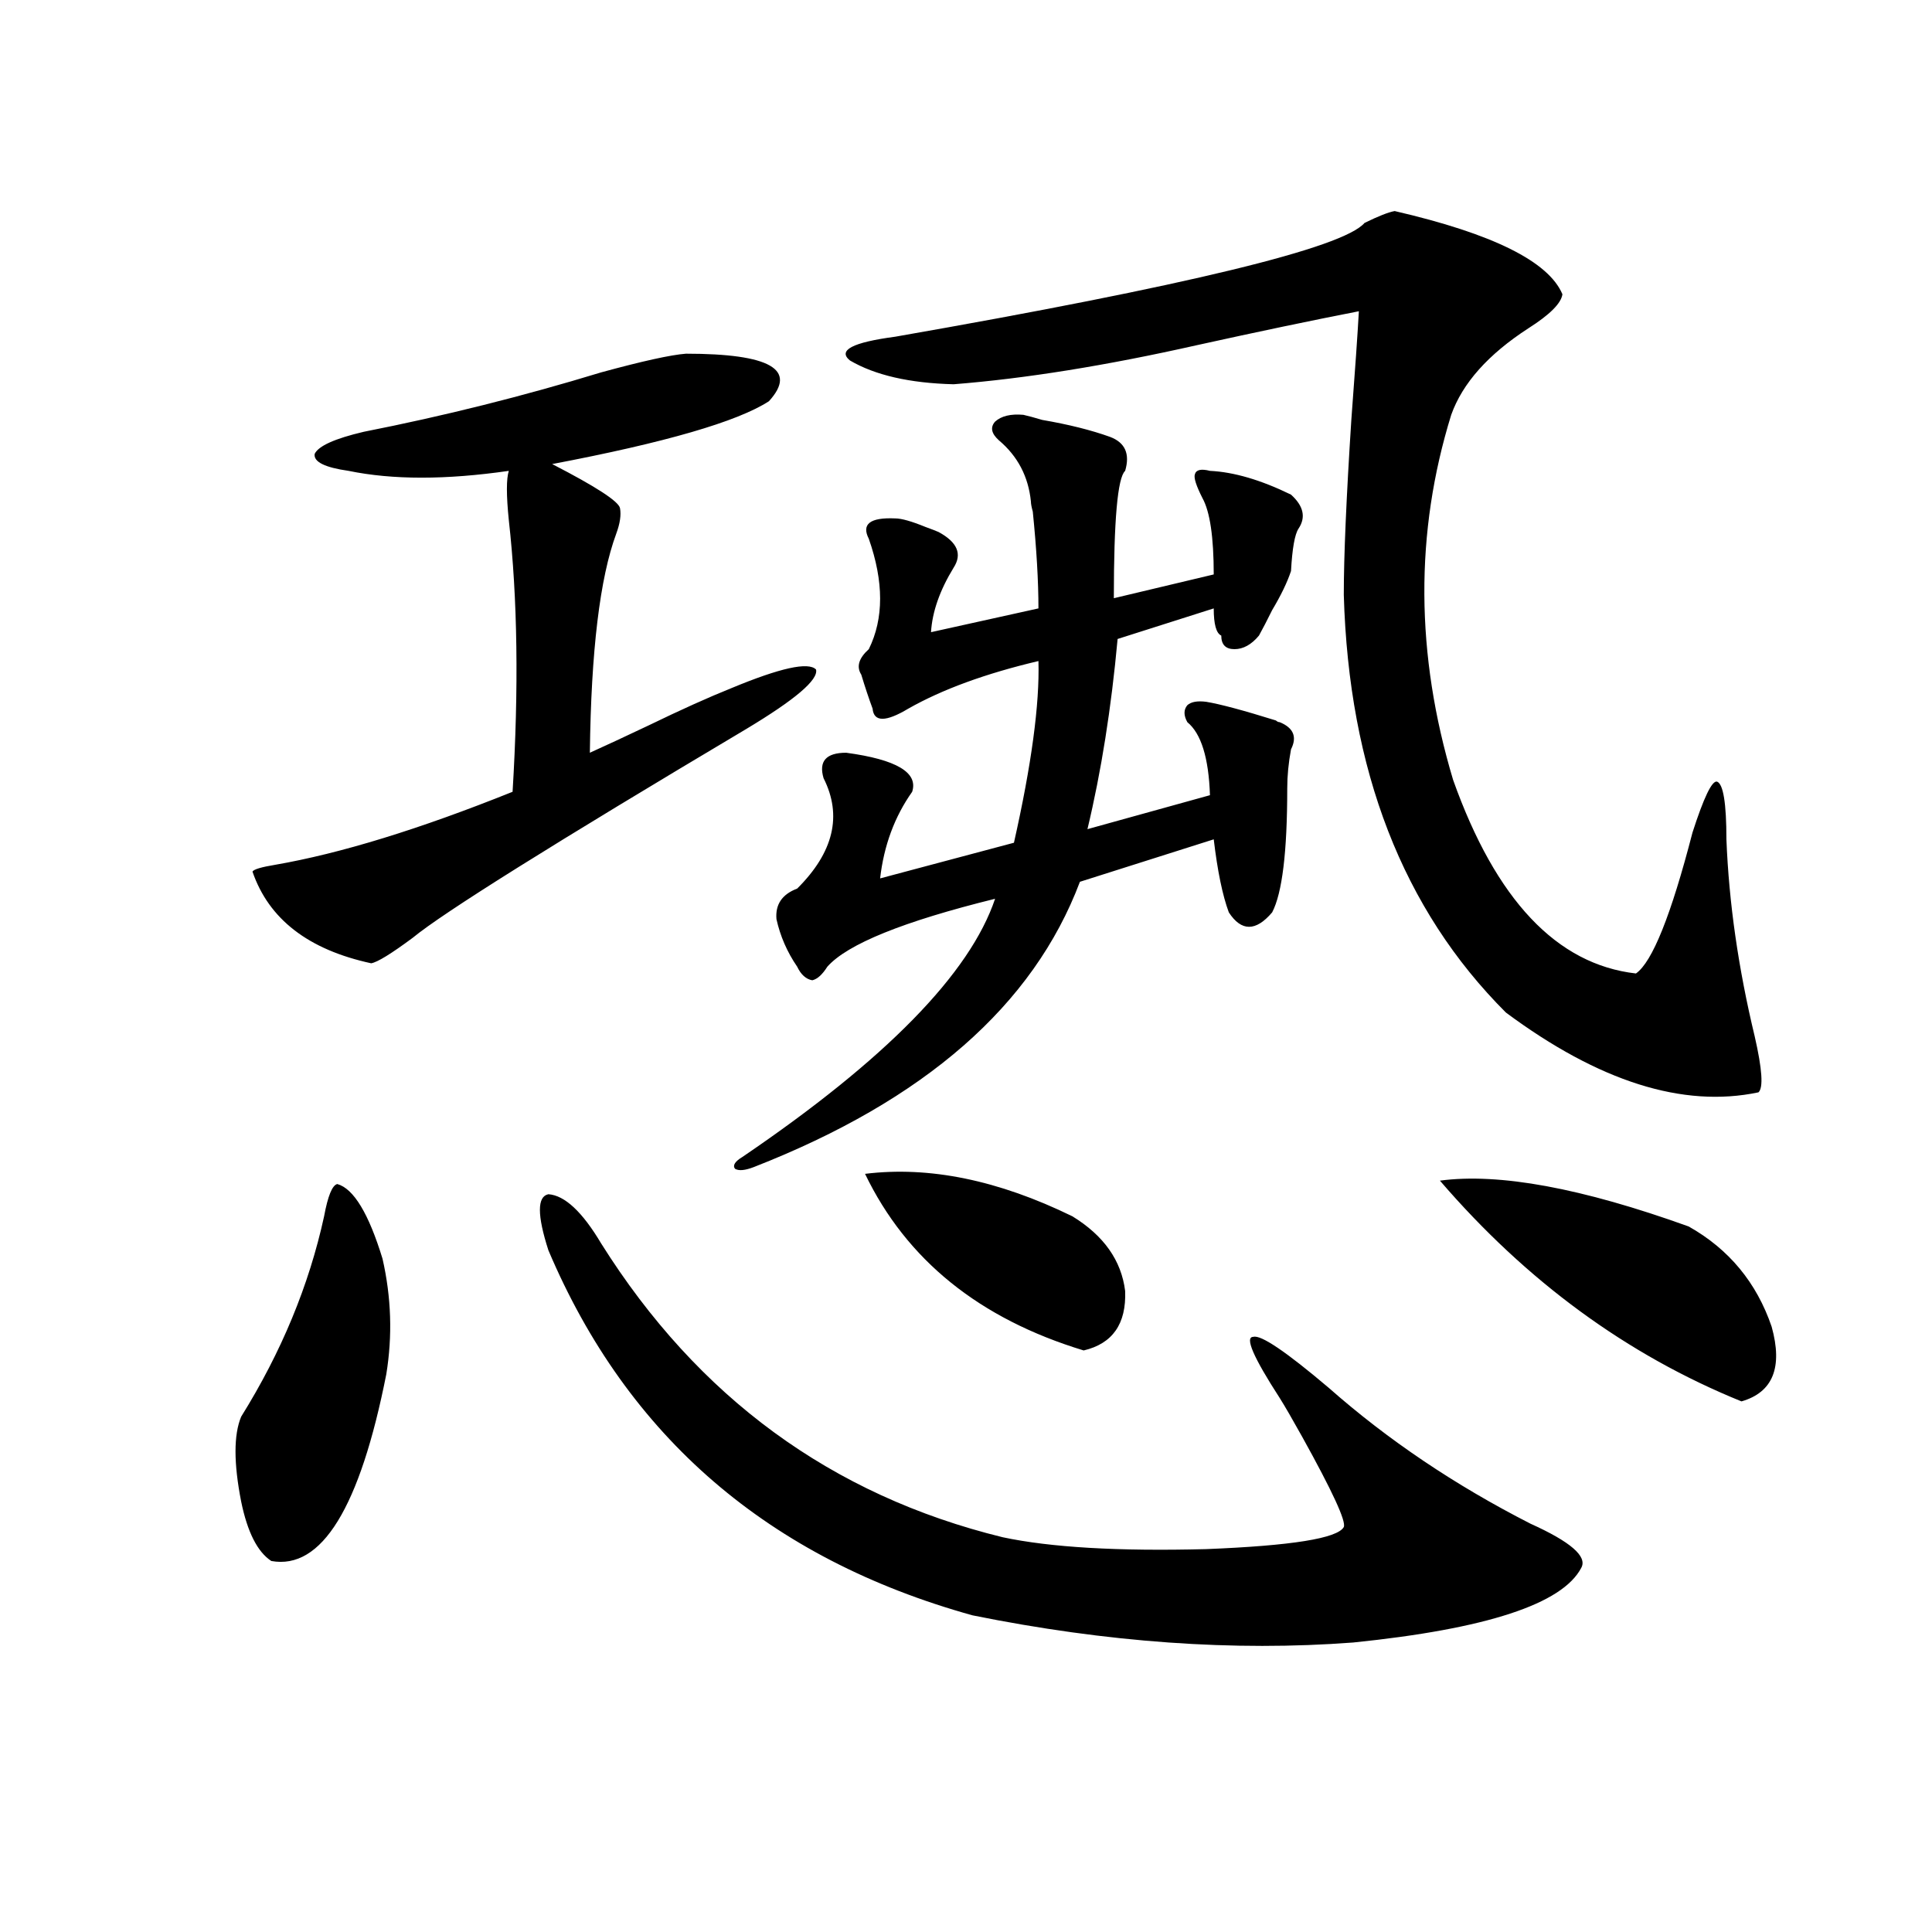
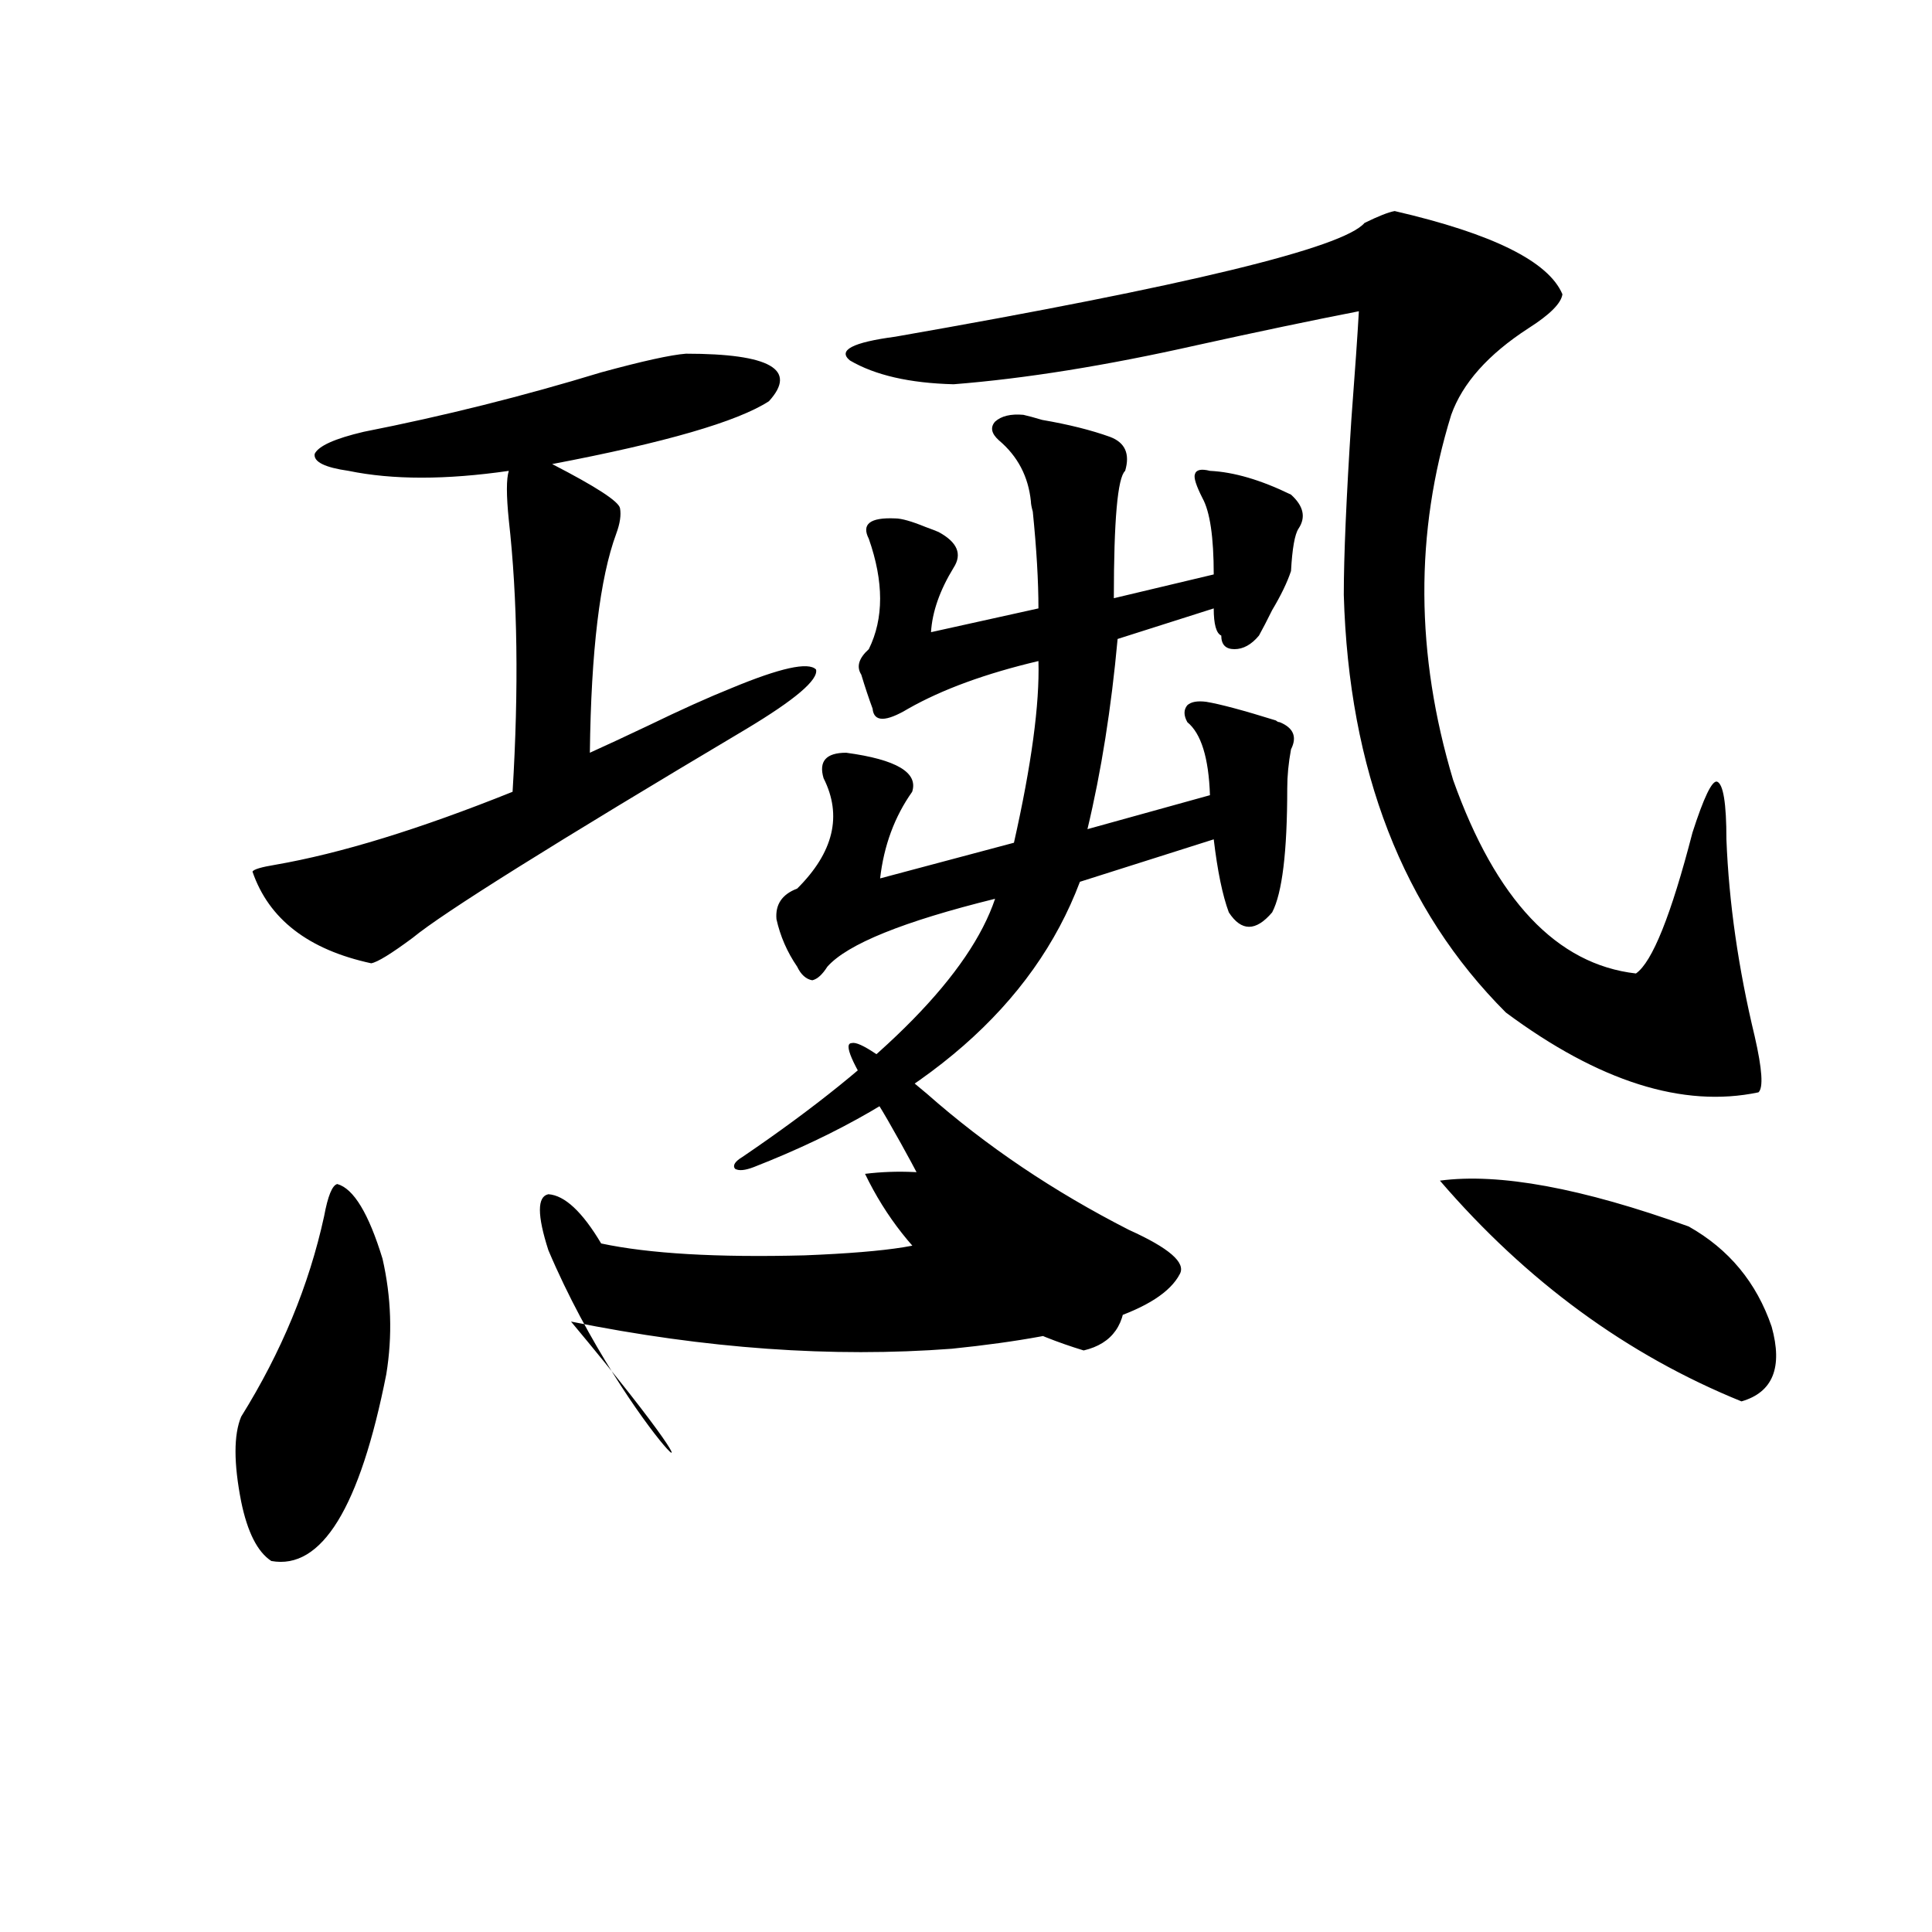
<svg xmlns="http://www.w3.org/2000/svg" version="1.1" id="图层_1" x="0px" y="0px" width="1000px" height="1000px" viewBox="0 0 1000 1000" enable-background="new 0 0 1000 1000" xml:space="preserve">
-   <path d="M174.581,612.855c8.445,2.349,16.25,15.243,23.414,38.672c4.543,19.927,5.198,39.853,1.951,59.766  c-13.658,69.146-33.505,101.376-59.511,96.68c-7.164-4.683-12.362-14.941-15.609-30.762c-3.902-19.913-3.902-34.565,0-43.945  c20.808-33.398,35.121-67.964,42.926-103.711C169.703,619.008,171.975,613.446,174.581,612.855z M355.064,183.07  c43.566,0,57.88,8.212,42.926,24.609c-16.265,10.547-53.657,21.396-112.192,32.52c22.759,11.728,34.466,19.336,35.121,22.852  c0.641,3.516,0,7.91-1.951,13.184c-8.46,22.852-13.018,60.645-13.658,113.379c7.805-3.516,17.881-8.198,30.243-14.063  c16.905-8.198,31.219-14.64,42.926-19.336c25.365-10.547,39.999-13.761,43.901-9.668c1.296,5.273-10.731,15.532-36.097,30.762  c-99.51,59.188-157.069,95.224-172.679,108.105c-11.066,8.212-18.216,12.606-21.463,13.184  c-32.529-7.031-53.017-22.852-61.462-47.461c0.641-1.167,4.543-2.335,11.707-3.516c33.811-5.851,74.785-18.457,122.924-37.793  c3.247-53.312,2.592-100.195-1.951-140.625c-1.311-12.882-1.311-21.382,0-25.488c-32.529,4.696-60.166,4.696-82.925,0  c-12.362-1.758-18.216-4.683-17.561-8.789c1.951-4.093,10.396-7.91,25.365-11.426c41.615-8.198,82.59-18.457,122.924-30.762  C332.626,186.888,347.26,183.661,355.064,183.07z M283.847,647.133c-5.854-18.155-5.854-27.823,0-29.004  c8.445,0.591,17.561,9.091,27.316,25.488c50.075,79.692,119.342,130.38,207.8,152.051c24.71,5.273,59.831,7.333,105.363,6.152  c44.222-1.758,67.956-5.562,71.218-11.426c1.296-2.925-5.854-18.457-21.463-46.582c-5.213-9.366-9.115-16.108-11.707-20.215  c-13.658-21.094-18.216-31.641-13.658-31.641c3.902-1.167,16.905,7.622,39.023,26.367c30.563,26.958,65.364,50.399,104.388,70.313  c20.808,9.38,29.588,17.001,26.341,22.852c-9.756,18.745-49.114,31.641-118.046,38.672c-61.797,4.683-127.481,0-197.068-14.063  C397.99,806.806,324.821,743.813,283.847,647.133z M529.694,214.711c2.592,0.591,5.854,1.47,9.756,2.637  c13.658,2.349,25.365,5.273,35.121,8.789c7.805,2.938,10.396,8.789,7.805,17.578c-3.902,3.516-5.854,25.488-5.854,65.918  l51.706-12.305c0-19.336-1.951-32.52-5.854-39.551c-3.262-6.44-4.558-10.547-3.902-12.305c0.641-2.335,3.247-2.925,7.805-1.758  c12.348,0.591,26.341,4.696,41.95,12.305c6.494,5.864,7.805,11.728,3.902,17.578c-1.951,2.938-3.262,10.259-3.902,21.973  c-1.951,5.864-5.213,12.606-9.756,20.215c-2.606,5.273-4.878,9.668-6.829,13.184c-3.902,4.696-8.14,7.031-12.683,7.031  c-4.558,0-6.829-2.335-6.829-7.031c-2.606-1.167-3.902-5.851-3.902-14.063l-49.755,15.82c-3.262,35.747-8.46,68.555-15.609,98.438  l63.413-17.578c-0.655-19.336-4.558-31.929-11.707-37.793c-1.951-3.516-1.951-6.44,0-8.789c1.951-1.758,5.198-2.335,9.756-1.758  c7.149,1.181,19.177,4.395,36.097,9.668c0.641,0.591,1.296,0.879,1.951,0.879c7.149,2.938,9.101,7.622,5.854,14.063  c-1.311,7.031-1.951,13.774-1.951,20.215c0,32.821-2.606,54.204-7.805,64.16c-8.46,9.97-15.944,9.97-22.438,0  c-3.262-8.789-5.854-21.382-7.805-37.793l-69.267,21.973c-24.069,63.872-80.333,113.091-168.776,147.656  c-4.558,1.758-7.805,2.06-9.756,0.879c-1.311-1.758,0-3.804,3.902-6.152c74.145-50.386,117.711-94.922,130.729-133.594  c-47.483,11.728-76.431,23.442-86.827,35.156c-2.606,4.106-5.213,6.454-7.805,7.031c-3.262-0.577-5.854-2.925-7.805-7.031  c-5.213-7.608-8.78-15.82-10.731-24.609c-0.655-7.608,2.927-12.882,10.731-15.82c18.856-18.745,23.414-37.793,13.658-57.129  c-2.606-8.789,1.296-13.184,11.707-13.184c26.006,3.516,37.393,10.259,34.146,20.215c-9.115,12.896-14.634,27.837-16.585,44.824  l69.267-18.457c9.101-40.43,13.323-71.769,12.683-94.043c-27.316,6.454-49.755,14.653-67.315,24.609  c-11.707,7.031-17.896,7.031-18.536,0c-1.951-5.273-3.902-11.124-5.854-17.578c-2.606-4.093-1.311-8.487,3.902-13.184  c7.805-15.82,7.805-34.854,0-57.129c-3.902-7.608,0.641-11.124,13.658-10.547c3.247,0,8.445,1.47,15.609,4.395  c3.247,1.181,5.519,2.06,6.829,2.637c9.756,5.273,12.348,11.426,7.805,18.457c-7.164,11.728-11.066,22.852-11.707,33.398  l55.608-12.305c0-14.063-0.976-30.762-2.927-50.098c-0.655-2.335-0.976-4.093-0.976-5.273c-1.311-12.882-6.829-23.429-16.585-31.641  c-3.902-3.516-4.558-6.729-1.951-9.668C518.308,215.302,523.186,214.134,529.694,214.711z M721.885,109.242  c50.73,11.728,79.663,26.079,86.827,43.066c-0.655,4.696-6.509,10.547-17.561,17.578c-20.822,13.485-34.146,28.427-39.999,44.824  c-18.871,60.946-18.536,123.926,0.976,188.965c22.104,62.114,53.657,95.513,94.632,100.195c8.445-5.851,18.201-30.171,29.268-72.949  c5.854-18.155,10.076-26.944,12.683-26.367c3.247,1.181,4.878,11.138,4.878,29.883c1.296,32.821,6.174,66.797,14.634,101.953  c3.902,17.001,4.543,26.669,1.951,29.004c-39.023,8.212-82.604-5.562-130.729-41.309c-53.337-53.312-81.309-125.382-83.9-216.211  c0-19.913,1.296-50.098,3.902-90.527c1.951-25.776,3.247-44.522,3.902-56.25c-24.069,4.696-52.041,10.547-83.9,17.578  c-46.828,10.547-88.778,17.29-125.851,20.215c-22.773-0.577-40.654-4.683-53.657-12.305c-6.509-5.273,1.296-9.366,23.414-12.305  c150.881-26.367,231.854-45.991,242.921-58.887C713.425,111.879,718.623,109.833,721.885,109.242z M447.745,607.582  c33.17-4.093,68.932,3.228,107.314,21.973c16.25,9.97,25.365,22.852,27.316,38.672c0.641,17.001-6.509,27.246-21.463,30.762  C506.921,682.591,469.208,652.118,447.745,607.582z M745.299,611.098c30.563-4.093,73.489,3.817,128.777,23.73  c20.808,11.728,35.121,29.004,42.926,51.855c5.854,21.094,0.641,33.989-15.609,38.672  C842.202,701.337,790.176,663.255,745.299,611.098z" />
+   <path d="M174.581,612.855c8.445,2.349,16.25,15.243,23.414,38.672c4.543,19.927,5.198,39.853,1.951,59.766  c-13.658,69.146-33.505,101.376-59.511,96.68c-7.164-4.683-12.362-14.941-15.609-30.762c-3.902-19.913-3.902-34.565,0-43.945  c20.808-33.398,35.121-67.964,42.926-103.711C169.703,619.008,171.975,613.446,174.581,612.855z M355.064,183.07  c43.566,0,57.88,8.212,42.926,24.609c-16.265,10.547-53.657,21.396-112.192,32.52c22.759,11.728,34.466,19.336,35.121,22.852  c0.641,3.516,0,7.91-1.951,13.184c-8.46,22.852-13.018,60.645-13.658,113.379c7.805-3.516,17.881-8.198,30.243-14.063  c16.905-8.198,31.219-14.64,42.926-19.336c25.365-10.547,39.999-13.761,43.901-9.668c1.296,5.273-10.731,15.532-36.097,30.762  c-99.51,59.188-157.069,95.224-172.679,108.105c-11.066,8.212-18.216,12.606-21.463,13.184  c-32.529-7.031-53.017-22.852-61.462-47.461c0.641-1.167,4.543-2.335,11.707-3.516c33.811-5.851,74.785-18.457,122.924-37.793  c3.247-53.312,2.592-100.195-1.951-140.625c-1.311-12.882-1.311-21.382,0-25.488c-32.529,4.696-60.166,4.696-82.925,0  c-12.362-1.758-18.216-4.683-17.561-8.789c1.951-4.093,10.396-7.91,25.365-11.426c41.615-8.198,82.59-18.457,122.924-30.762  C332.626,186.888,347.26,183.661,355.064,183.07z M283.847,647.133c-5.854-18.155-5.854-27.823,0-29.004  c8.445,0.591,17.561,9.091,27.316,25.488c24.71,5.273,59.831,7.333,105.363,6.152  c44.222-1.758,67.956-5.562,71.218-11.426c1.296-2.925-5.854-18.457-21.463-46.582c-5.213-9.366-9.115-16.108-11.707-20.215  c-13.658-21.094-18.216-31.641-13.658-31.641c3.902-1.167,16.905,7.622,39.023,26.367c30.563,26.958,65.364,50.399,104.388,70.313  c20.808,9.38,29.588,17.001,26.341,22.852c-9.756,18.745-49.114,31.641-118.046,38.672c-61.797,4.683-127.481,0-197.068-14.063  C397.99,806.806,324.821,743.813,283.847,647.133z M529.694,214.711c2.592,0.591,5.854,1.47,9.756,2.637  c13.658,2.349,25.365,5.273,35.121,8.789c7.805,2.938,10.396,8.789,7.805,17.578c-3.902,3.516-5.854,25.488-5.854,65.918  l51.706-12.305c0-19.336-1.951-32.52-5.854-39.551c-3.262-6.44-4.558-10.547-3.902-12.305c0.641-2.335,3.247-2.925,7.805-1.758  c12.348,0.591,26.341,4.696,41.95,12.305c6.494,5.864,7.805,11.728,3.902,17.578c-1.951,2.938-3.262,10.259-3.902,21.973  c-1.951,5.864-5.213,12.606-9.756,20.215c-2.606,5.273-4.878,9.668-6.829,13.184c-3.902,4.696-8.14,7.031-12.683,7.031  c-4.558,0-6.829-2.335-6.829-7.031c-2.606-1.167-3.902-5.851-3.902-14.063l-49.755,15.82c-3.262,35.747-8.46,68.555-15.609,98.438  l63.413-17.578c-0.655-19.336-4.558-31.929-11.707-37.793c-1.951-3.516-1.951-6.44,0-8.789c1.951-1.758,5.198-2.335,9.756-1.758  c7.149,1.181,19.177,4.395,36.097,9.668c0.641,0.591,1.296,0.879,1.951,0.879c7.149,2.938,9.101,7.622,5.854,14.063  c-1.311,7.031-1.951,13.774-1.951,20.215c0,32.821-2.606,54.204-7.805,64.16c-8.46,9.97-15.944,9.97-22.438,0  c-3.262-8.789-5.854-21.382-7.805-37.793l-69.267,21.973c-24.069,63.872-80.333,113.091-168.776,147.656  c-4.558,1.758-7.805,2.06-9.756,0.879c-1.311-1.758,0-3.804,3.902-6.152c74.145-50.386,117.711-94.922,130.729-133.594  c-47.483,11.728-76.431,23.442-86.827,35.156c-2.606,4.106-5.213,6.454-7.805,7.031c-3.262-0.577-5.854-2.925-7.805-7.031  c-5.213-7.608-8.78-15.82-10.731-24.609c-0.655-7.608,2.927-12.882,10.731-15.82c18.856-18.745,23.414-37.793,13.658-57.129  c-2.606-8.789,1.296-13.184,11.707-13.184c26.006,3.516,37.393,10.259,34.146,20.215c-9.115,12.896-14.634,27.837-16.585,44.824  l69.267-18.457c9.101-40.43,13.323-71.769,12.683-94.043c-27.316,6.454-49.755,14.653-67.315,24.609  c-11.707,7.031-17.896,7.031-18.536,0c-1.951-5.273-3.902-11.124-5.854-17.578c-2.606-4.093-1.311-8.487,3.902-13.184  c7.805-15.82,7.805-34.854,0-57.129c-3.902-7.608,0.641-11.124,13.658-10.547c3.247,0,8.445,1.47,15.609,4.395  c3.247,1.181,5.519,2.06,6.829,2.637c9.756,5.273,12.348,11.426,7.805,18.457c-7.164,11.728-11.066,22.852-11.707,33.398  l55.608-12.305c0-14.063-0.976-30.762-2.927-50.098c-0.655-2.335-0.976-4.093-0.976-5.273c-1.311-12.882-6.829-23.429-16.585-31.641  c-3.902-3.516-4.558-6.729-1.951-9.668C518.308,215.302,523.186,214.134,529.694,214.711z M721.885,109.242  c50.73,11.728,79.663,26.079,86.827,43.066c-0.655,4.696-6.509,10.547-17.561,17.578c-20.822,13.485-34.146,28.427-39.999,44.824  c-18.871,60.946-18.536,123.926,0.976,188.965c22.104,62.114,53.657,95.513,94.632,100.195c8.445-5.851,18.201-30.171,29.268-72.949  c5.854-18.155,10.076-26.944,12.683-26.367c3.247,1.181,4.878,11.138,4.878,29.883c1.296,32.821,6.174,66.797,14.634,101.953  c3.902,17.001,4.543,26.669,1.951,29.004c-39.023,8.212-82.604-5.562-130.729-41.309c-53.337-53.312-81.309-125.382-83.9-216.211  c0-19.913,1.296-50.098,3.902-90.527c1.951-25.776,3.247-44.522,3.902-56.25c-24.069,4.696-52.041,10.547-83.9,17.578  c-46.828,10.547-88.778,17.29-125.851,20.215c-22.773-0.577-40.654-4.683-53.657-12.305c-6.509-5.273,1.296-9.366,23.414-12.305  c150.881-26.367,231.854-45.991,242.921-58.887C713.425,111.879,718.623,109.833,721.885,109.242z M447.745,607.582  c33.17-4.093,68.932,3.228,107.314,21.973c16.25,9.97,25.365,22.852,27.316,38.672c0.641,17.001-6.509,27.246-21.463,30.762  C506.921,682.591,469.208,652.118,447.745,607.582z M745.299,611.098c30.563-4.093,73.489,3.817,128.777,23.73  c20.808,11.728,35.121,29.004,42.926,51.855c5.854,21.094,0.641,33.989-15.609,38.672  C842.202,701.337,790.176,663.255,745.299,611.098z" />
</svg>